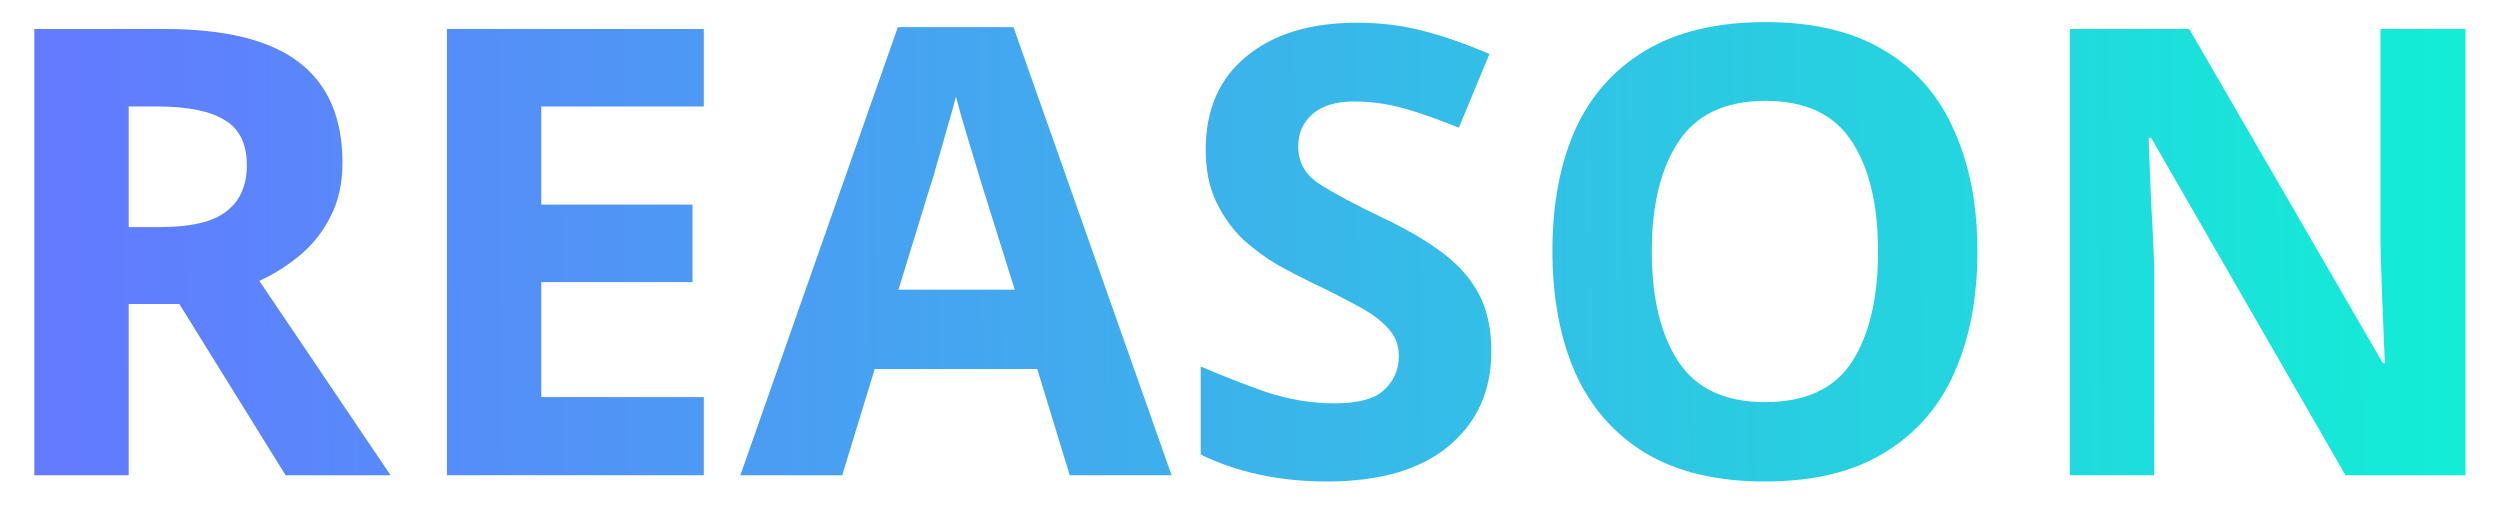
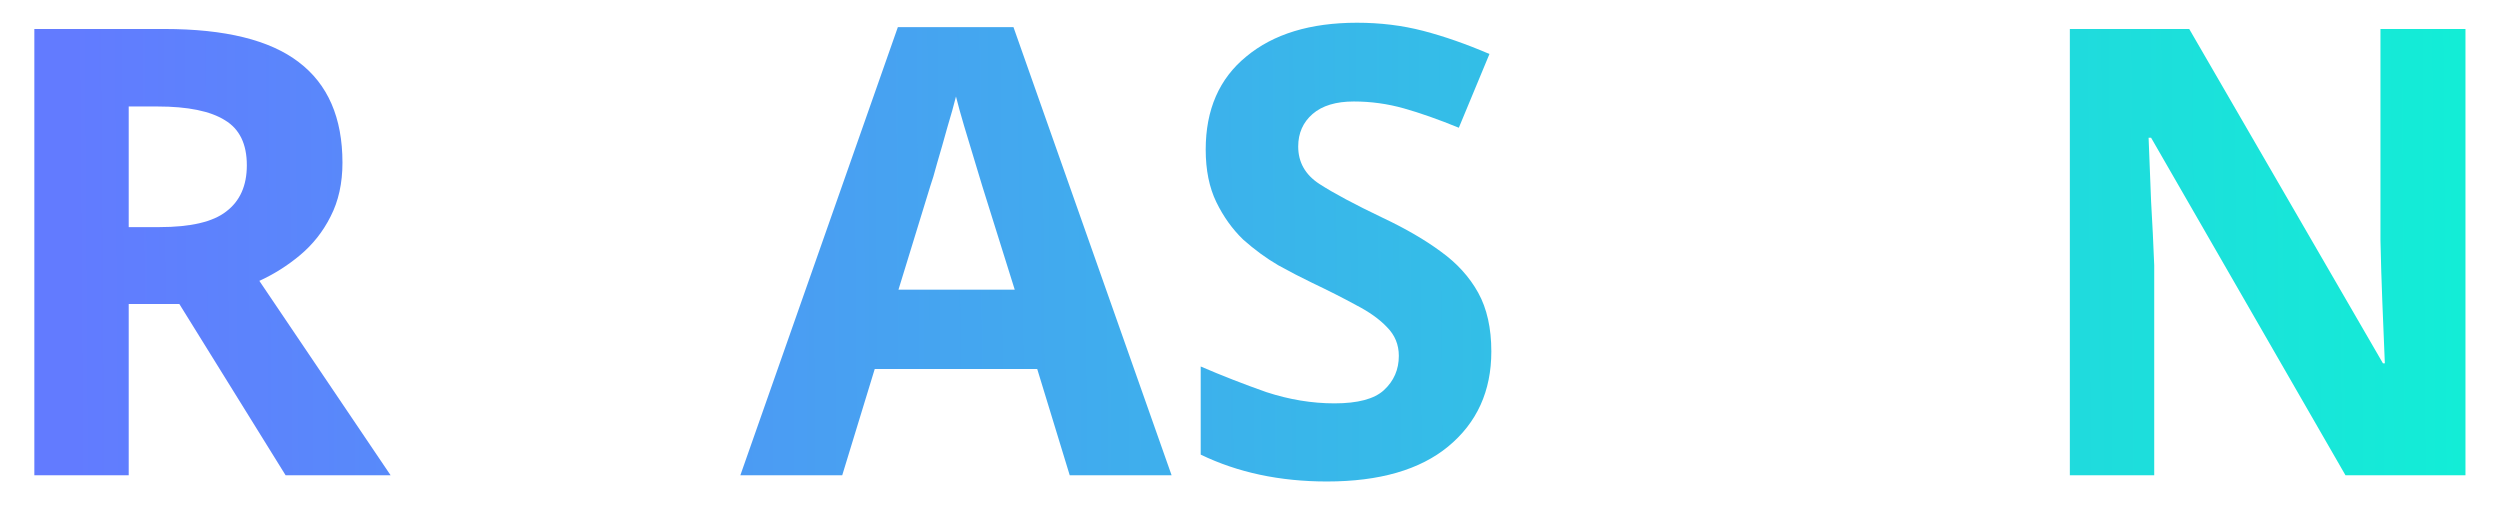
<svg xmlns="http://www.w3.org/2000/svg" width="64" height="13" viewBox="0 0 64 13" fill="none">
  <path d="M63.116 12.166H60.044L55.068 3.526H55.004C55.026 4.07 55.047 4.614 55.068 5.158C55.1 5.702 55.127 6.246 55.148 6.79V12.166H52.988V0.742H56.044L61.004 9.302H61.052C61.031 8.78 61.01 8.257 60.988 7.734C60.967 7.212 60.951 6.684 60.94 6.15V0.742H63.116V12.166Z" fill="url(#paint0_linear_2414_235)" />
-   <path d="M50.622 6.438C50.622 7.622 50.425 8.657 50.03 9.542C49.646 10.417 49.049 11.1 48.238 11.59C47.438 12.081 46.419 12.326 45.182 12.326C43.945 12.326 42.921 12.081 42.11 11.59C41.31 11.1 40.713 10.412 40.318 9.526C39.934 8.641 39.742 7.606 39.742 6.422C39.742 5.238 39.934 4.209 40.318 3.334C40.713 2.46 41.31 1.782 42.11 1.302C42.921 0.812 43.95 0.566 45.198 0.566C46.435 0.566 47.454 0.812 48.254 1.302C49.054 1.782 49.646 2.465 50.03 3.35C50.425 4.225 50.622 5.254 50.622 6.438ZM42.286 6.438C42.286 7.633 42.516 8.577 42.974 9.27C43.433 9.953 44.169 10.294 45.182 10.294C46.217 10.294 46.958 9.953 47.406 9.27C47.854 8.577 48.078 7.633 48.078 6.438C48.078 5.244 47.854 4.305 47.406 3.622C46.958 2.929 46.222 2.582 45.198 2.582C44.174 2.582 43.433 2.929 42.974 3.622C42.516 4.305 42.286 5.244 42.286 6.438Z" fill="url(#paint1_linear_2414_235)" />
  <path d="M38.178 8.998C38.178 10.011 37.81 10.822 37.074 11.43C36.349 12.027 35.314 12.326 33.97 12.326C32.765 12.326 31.688 12.097 30.738 11.638V9.382C31.282 9.617 31.842 9.835 32.418 10.038C33.005 10.23 33.586 10.326 34.162 10.326C34.76 10.326 35.181 10.214 35.426 9.99C35.682 9.755 35.81 9.462 35.81 9.11C35.81 8.822 35.709 8.577 35.506 8.374C35.314 8.171 35.053 7.985 34.722 7.814C34.392 7.633 34.013 7.441 33.586 7.238C33.32 7.11 33.032 6.961 32.722 6.79C32.413 6.609 32.114 6.39 31.826 6.134C31.549 5.867 31.32 5.547 31.138 5.174C30.957 4.801 30.866 4.353 30.866 3.83C30.866 2.806 31.213 2.011 31.906 1.446C32.6 0.87 33.544 0.582 34.738 0.582C35.336 0.582 35.901 0.651 36.434 0.79C36.968 0.929 37.533 1.126 38.13 1.382L37.346 3.27C36.824 3.057 36.354 2.891 35.938 2.774C35.522 2.657 35.096 2.598 34.658 2.598C34.2 2.598 33.848 2.705 33.602 2.918C33.357 3.131 33.234 3.409 33.234 3.75C33.234 4.155 33.416 4.475 33.778 4.71C34.141 4.945 34.68 5.233 35.394 5.574C35.981 5.851 36.477 6.139 36.882 6.438C37.298 6.737 37.618 7.089 37.842 7.494C38.066 7.899 38.178 8.401 38.178 8.998Z" fill="url(#paint2_linear_2414_235)" />
  <path d="M27.385 12.167L26.553 9.447H22.393L21.561 12.167H18.953L22.985 0.695H25.945L29.993 12.167H27.385ZM25.977 7.415L25.145 4.759C25.092 4.578 25.023 4.349 24.937 4.071C24.852 3.794 24.767 3.511 24.681 3.223C24.596 2.935 24.526 2.685 24.473 2.471C24.42 2.685 24.345 2.951 24.249 3.271C24.164 3.581 24.078 3.879 23.993 4.167C23.919 4.445 23.86 4.642 23.817 4.759L23.001 7.415H25.977Z" fill="url(#paint3_linear_2414_235)" />
-   <path d="M18.017 12.166H11.441V0.742H18.017V2.726H13.857V5.238H17.729V7.222H13.857V10.166H18.017V12.166Z" fill="url(#paint4_linear_2414_235)" />
  <path d="M4.207 0.742C5.764 0.742 6.911 1.025 7.647 1.59C8.394 2.156 8.767 3.014 8.767 4.166C8.767 4.689 8.666 5.148 8.463 5.542C8.271 5.926 8.01 6.257 7.679 6.534C7.359 6.801 7.012 7.02 6.639 7.19L9.999 12.166H7.311L4.591 7.782H3.295V12.166H0.879V0.742H4.207ZM4.031 2.726H3.295V5.814H4.079C4.879 5.814 5.45 5.681 5.791 5.414C6.143 5.148 6.319 4.753 6.319 4.23C6.319 3.686 6.132 3.302 5.759 3.078C5.386 2.844 4.81 2.726 4.031 2.726Z" fill="url(#paint5_linear_2414_235)" />
  <defs>
    <linearGradient id="paint0_linear_2414_235" x1="65.001" y1="6.164" x2="1.189" y2="6.633" gradientUnits="userSpaceOnUse">
      <stop stop-color="#10F1D5" />
      <stop offset="0.99" stop-color="#627BFF" />
    </linearGradient>
    <linearGradient id="paint1_linear_2414_235" x1="65.002" y1="6.164" x2="1.189" y2="6.633" gradientUnits="userSpaceOnUse">
      <stop stop-color="#10F1D5" />
      <stop offset="0.99" stop-color="#627BFF" />
    </linearGradient>
    <linearGradient id="paint2_linear_2414_235" x1="65.002" y1="6.164" x2="1.19" y2="6.632" gradientUnits="userSpaceOnUse">
      <stop stop-color="#10F1D5" />
      <stop offset="0.99" stop-color="#627BFF" />
    </linearGradient>
    <linearGradient id="paint3_linear_2414_235" x1="65" y1="6.165" x2="1.187" y2="6.634" gradientUnits="userSpaceOnUse">
      <stop stop-color="#10F1D5" />
      <stop offset="0.99" stop-color="#627BFF" />
    </linearGradient>
    <linearGradient id="paint4_linear_2414_235" x1="65.001" y1="6.164" x2="1.189" y2="6.633" gradientUnits="userSpaceOnUse">
      <stop stop-color="#10F1D5" />
      <stop offset="0.99" stop-color="#627BFF" />
    </linearGradient>
    <linearGradient id="paint5_linear_2414_235" x1="65.001" y1="6.164" x2="1.189" y2="6.633" gradientUnits="userSpaceOnUse">
      <stop stop-color="#10F1D5" />
      <stop offset="0.99" stop-color="#627BFF" />
    </linearGradient>
  </defs>
</svg>